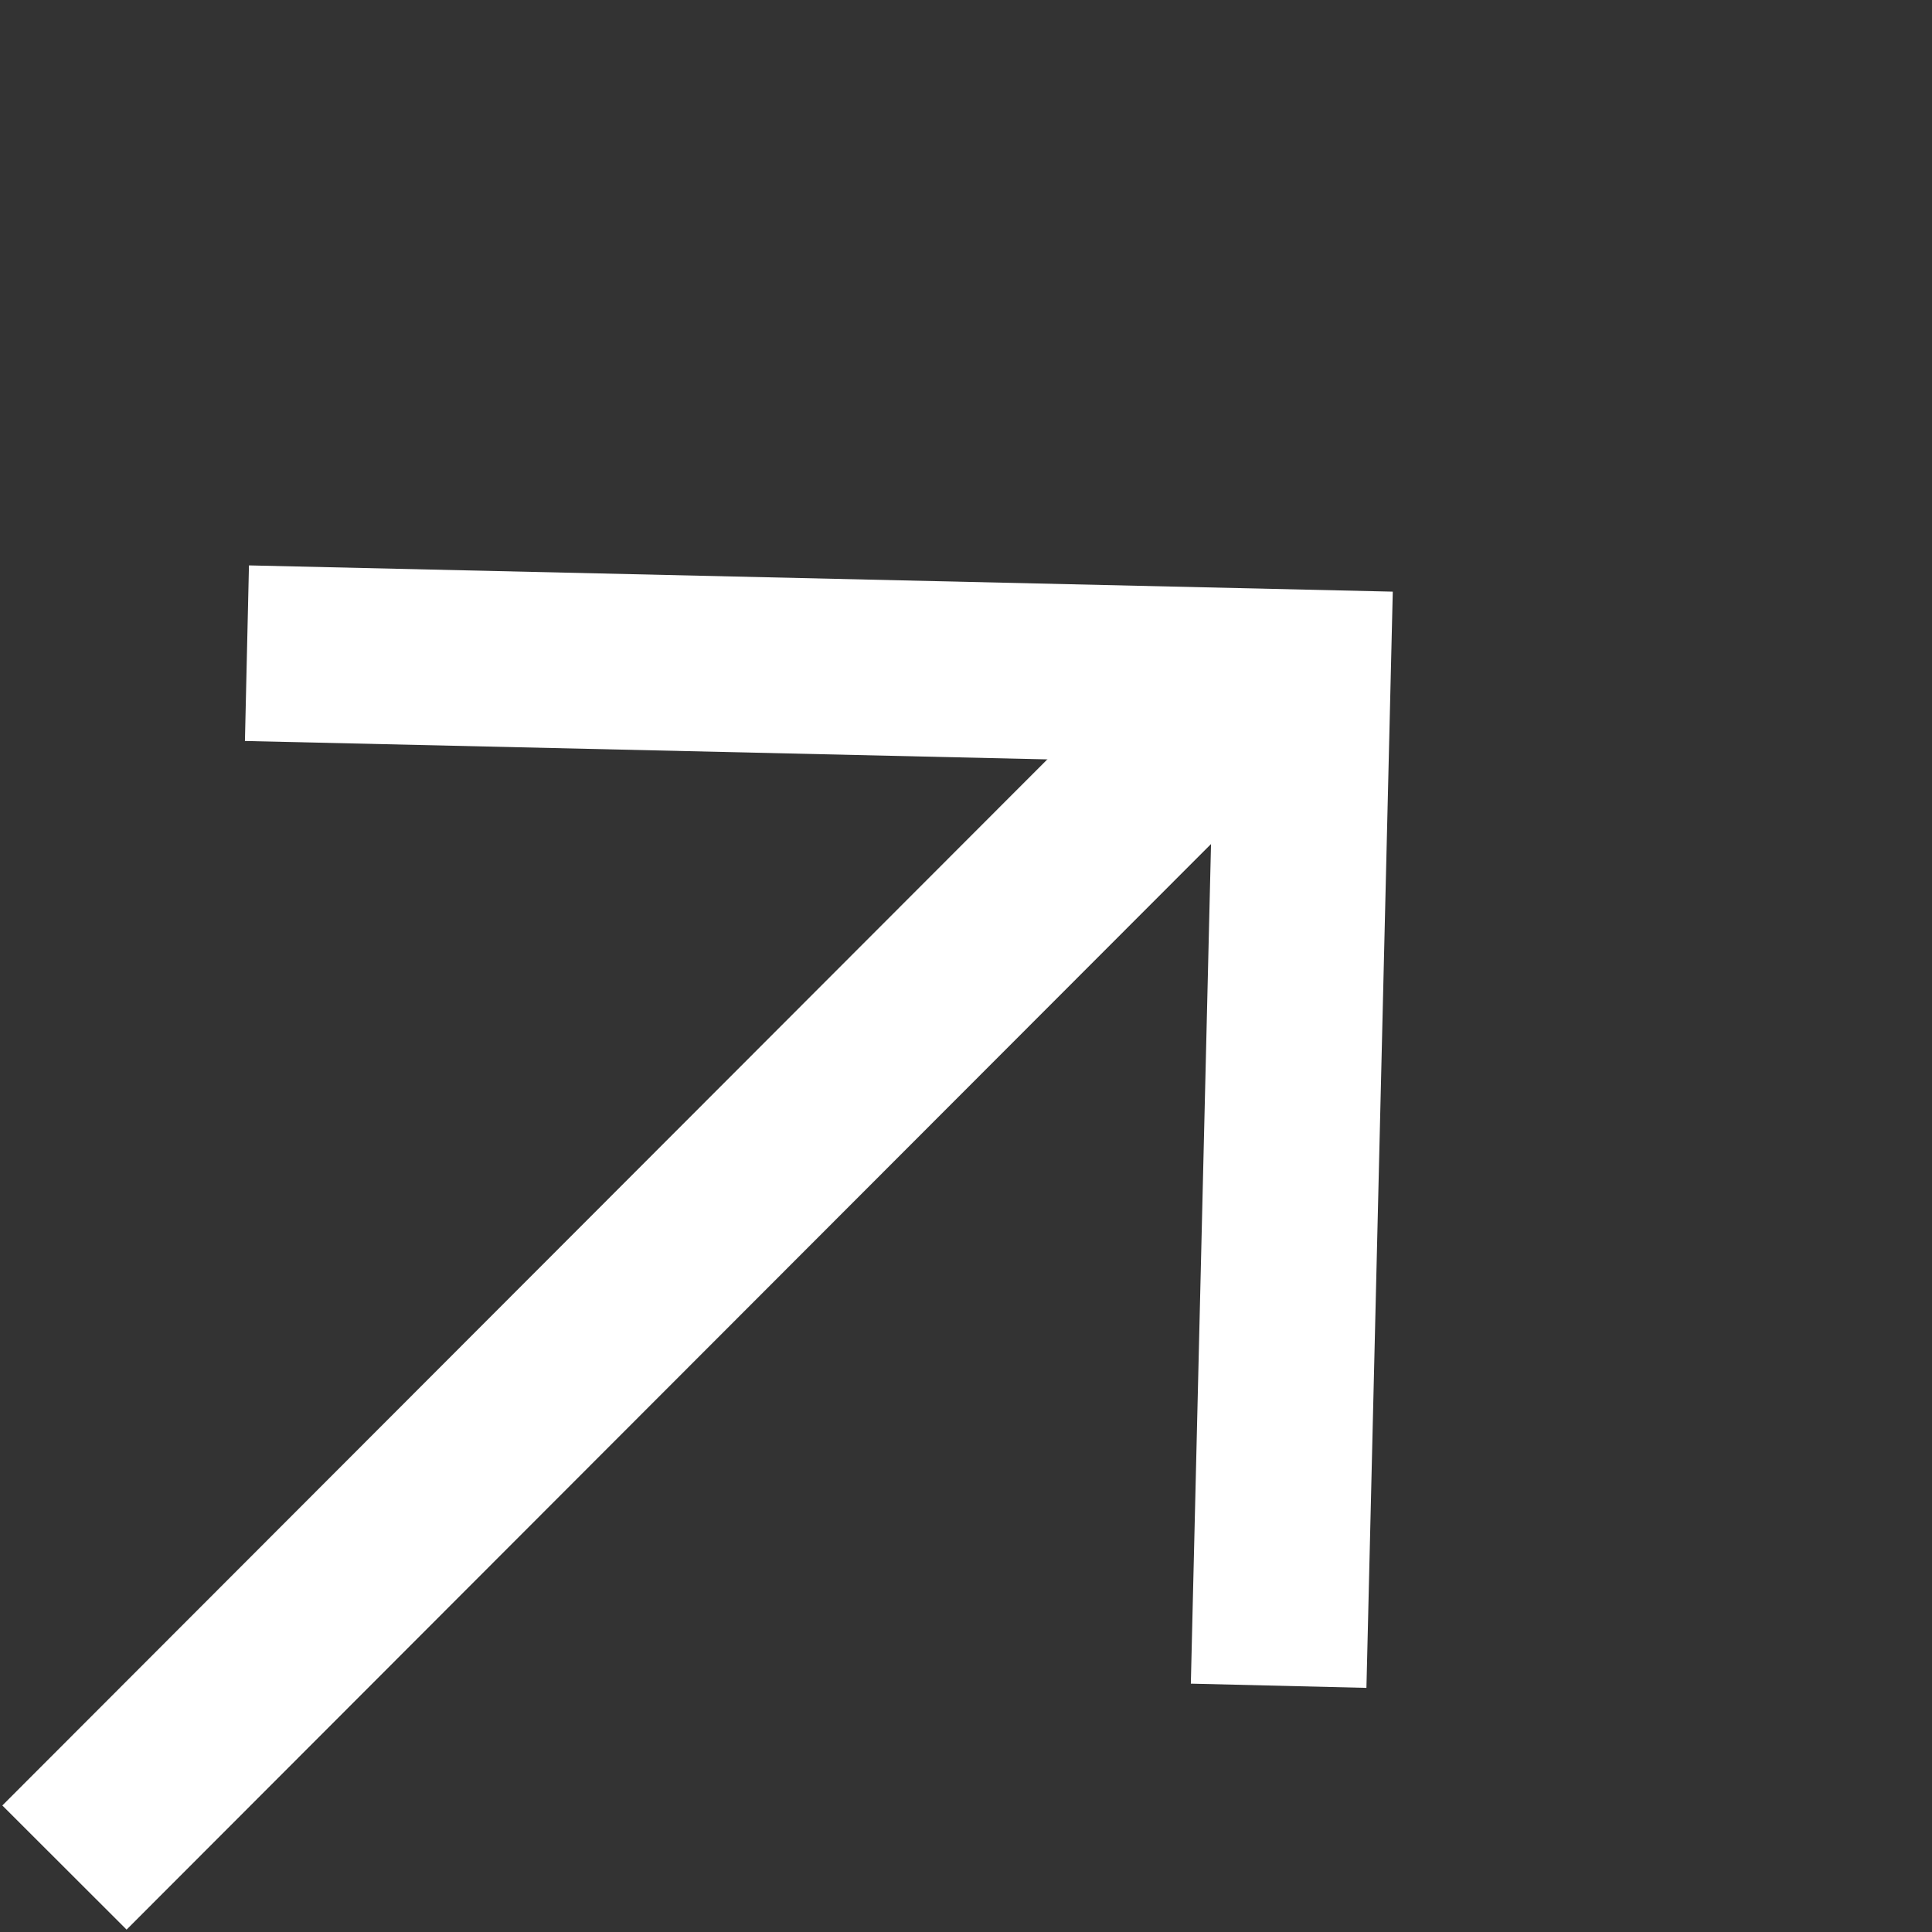
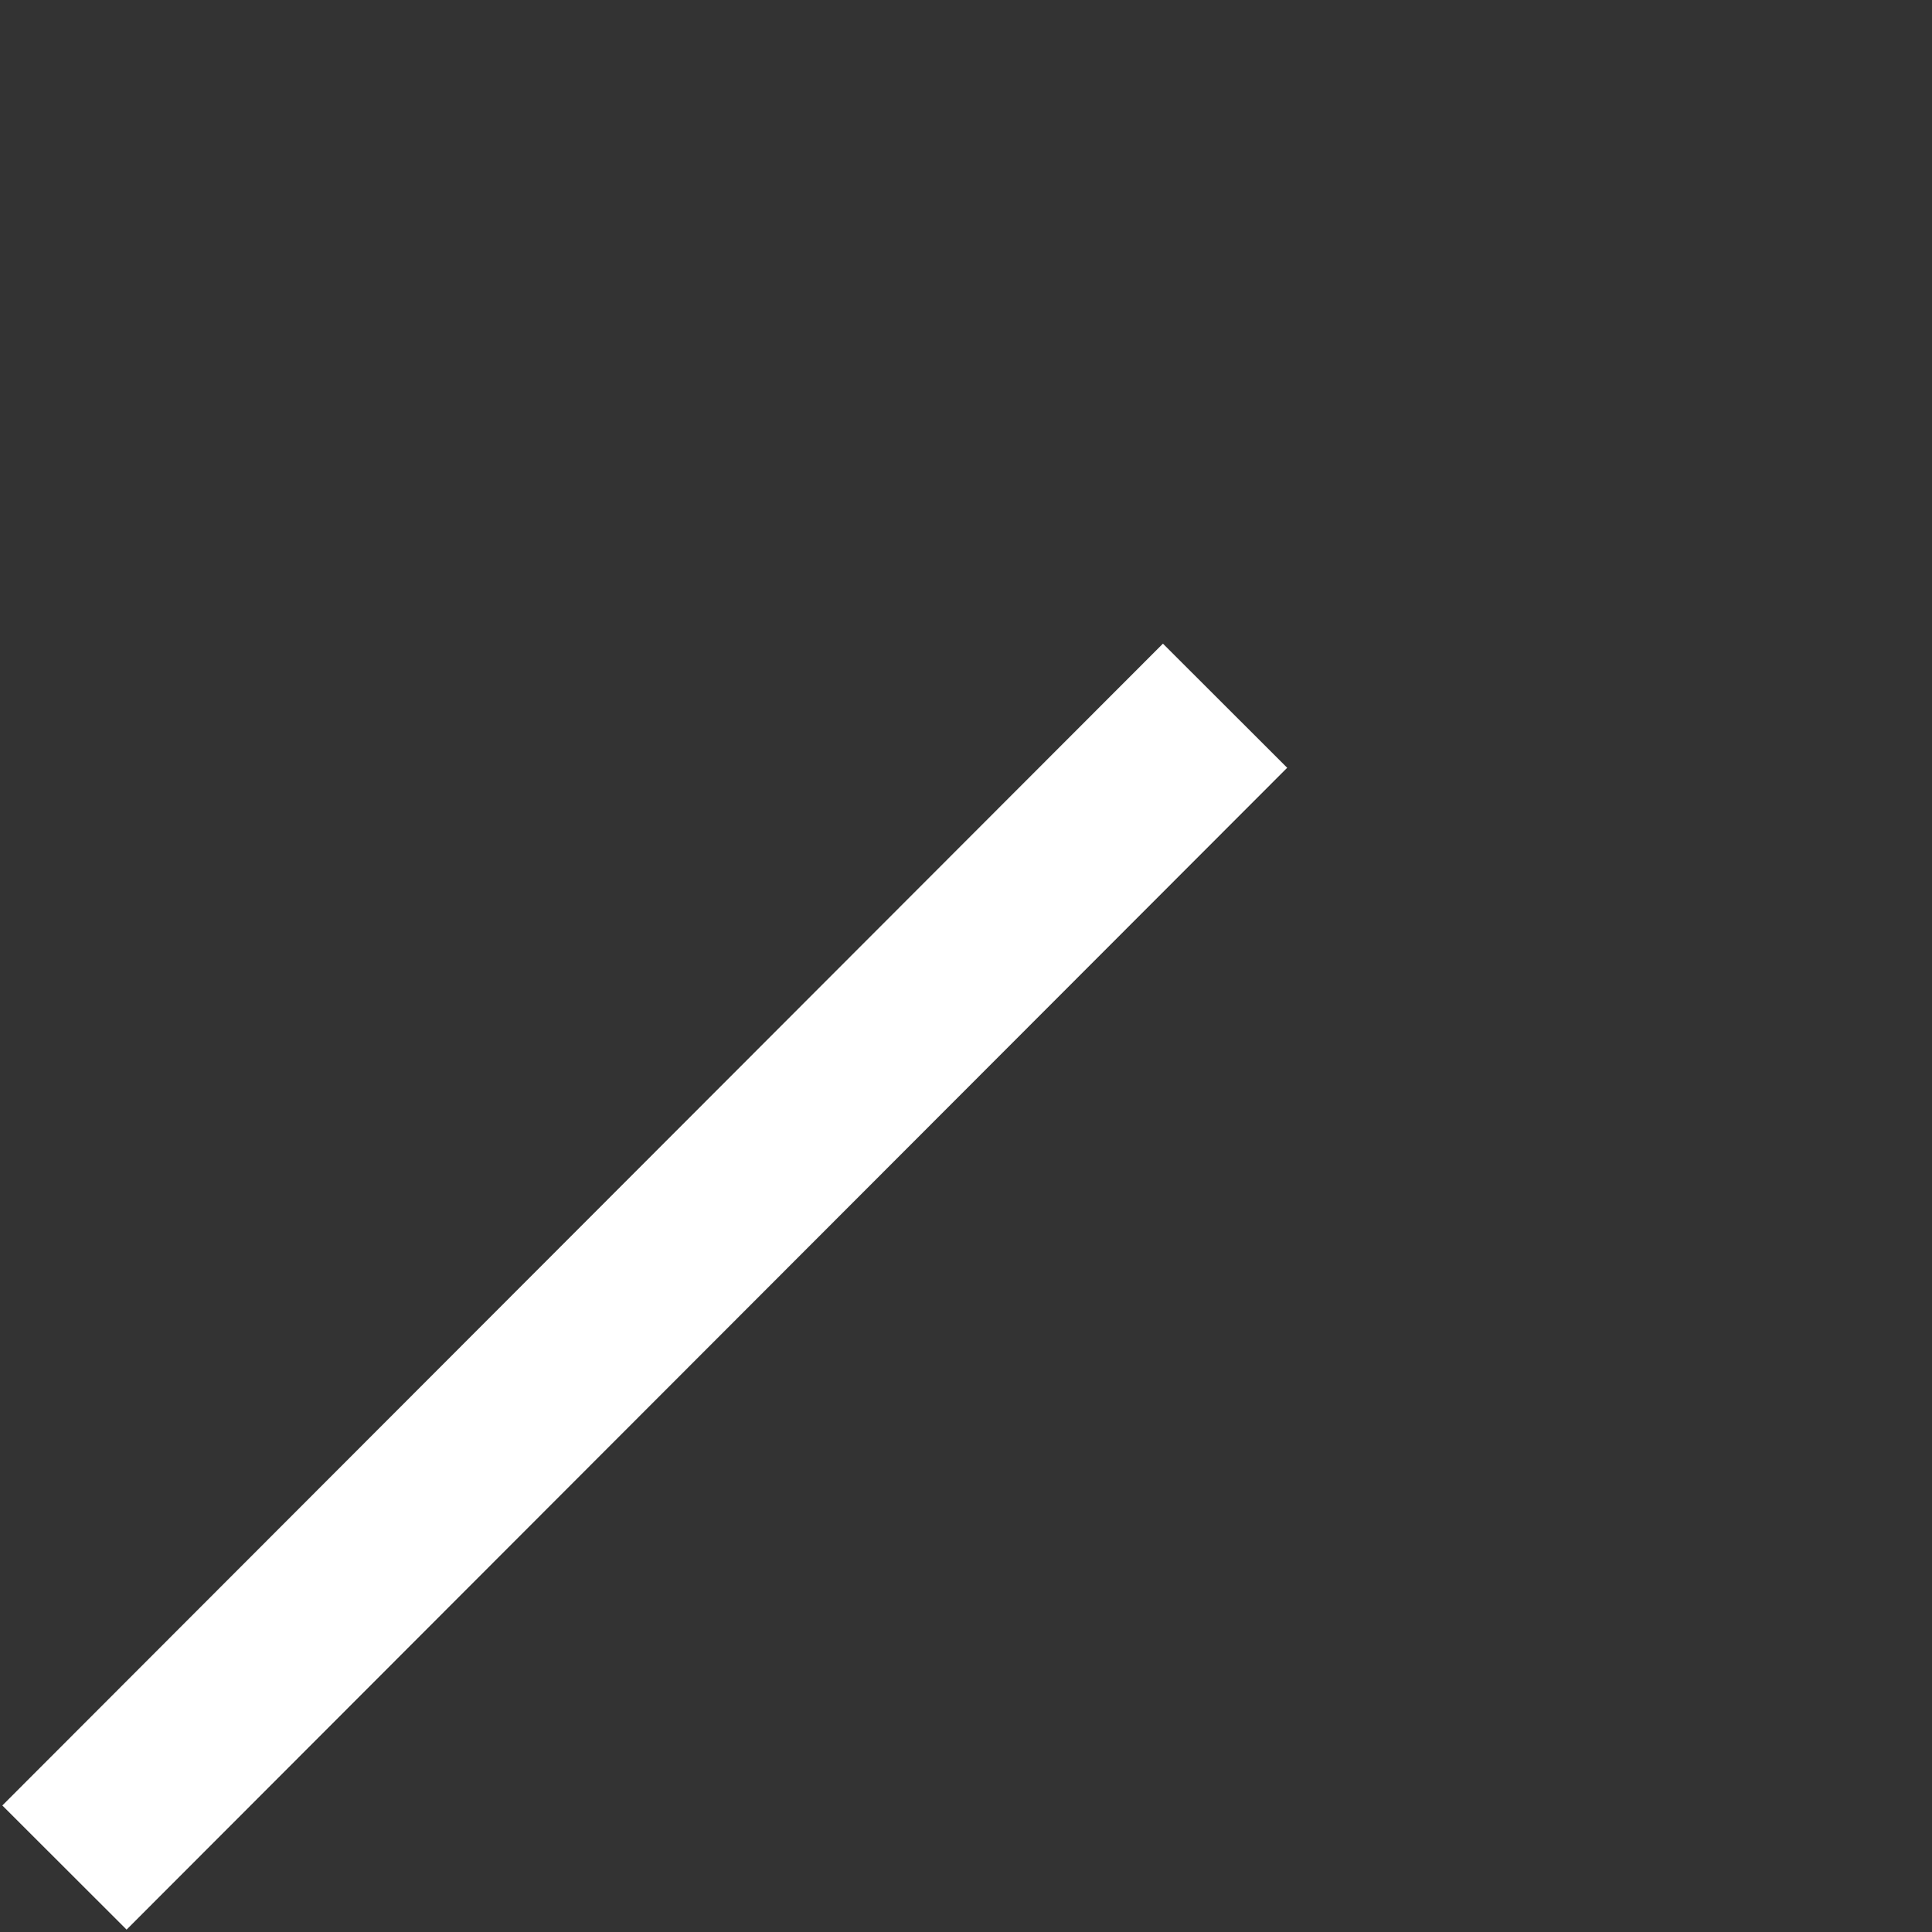
<svg xmlns="http://www.w3.org/2000/svg" width="11" height="11" viewBox="0 0 11 11" fill="none">
  <rect x="0" y="0" width="11" height="11" fill="#333333" stroke="none" />
  <g clip-path="url(#clip0_1836_44)">
    <path d="M6.975 4.018L0.367 10.633" stroke="white" />
-     <path d="M1.406 3.719L7.418 3.857L7.28 9.598" stroke="white" />
  </g>
  <defs>
    <clipPath id="clip0_1836_44">
      <rect width="11" height="11" fill="white" />
    </clipPath>
  </defs>
</svg>